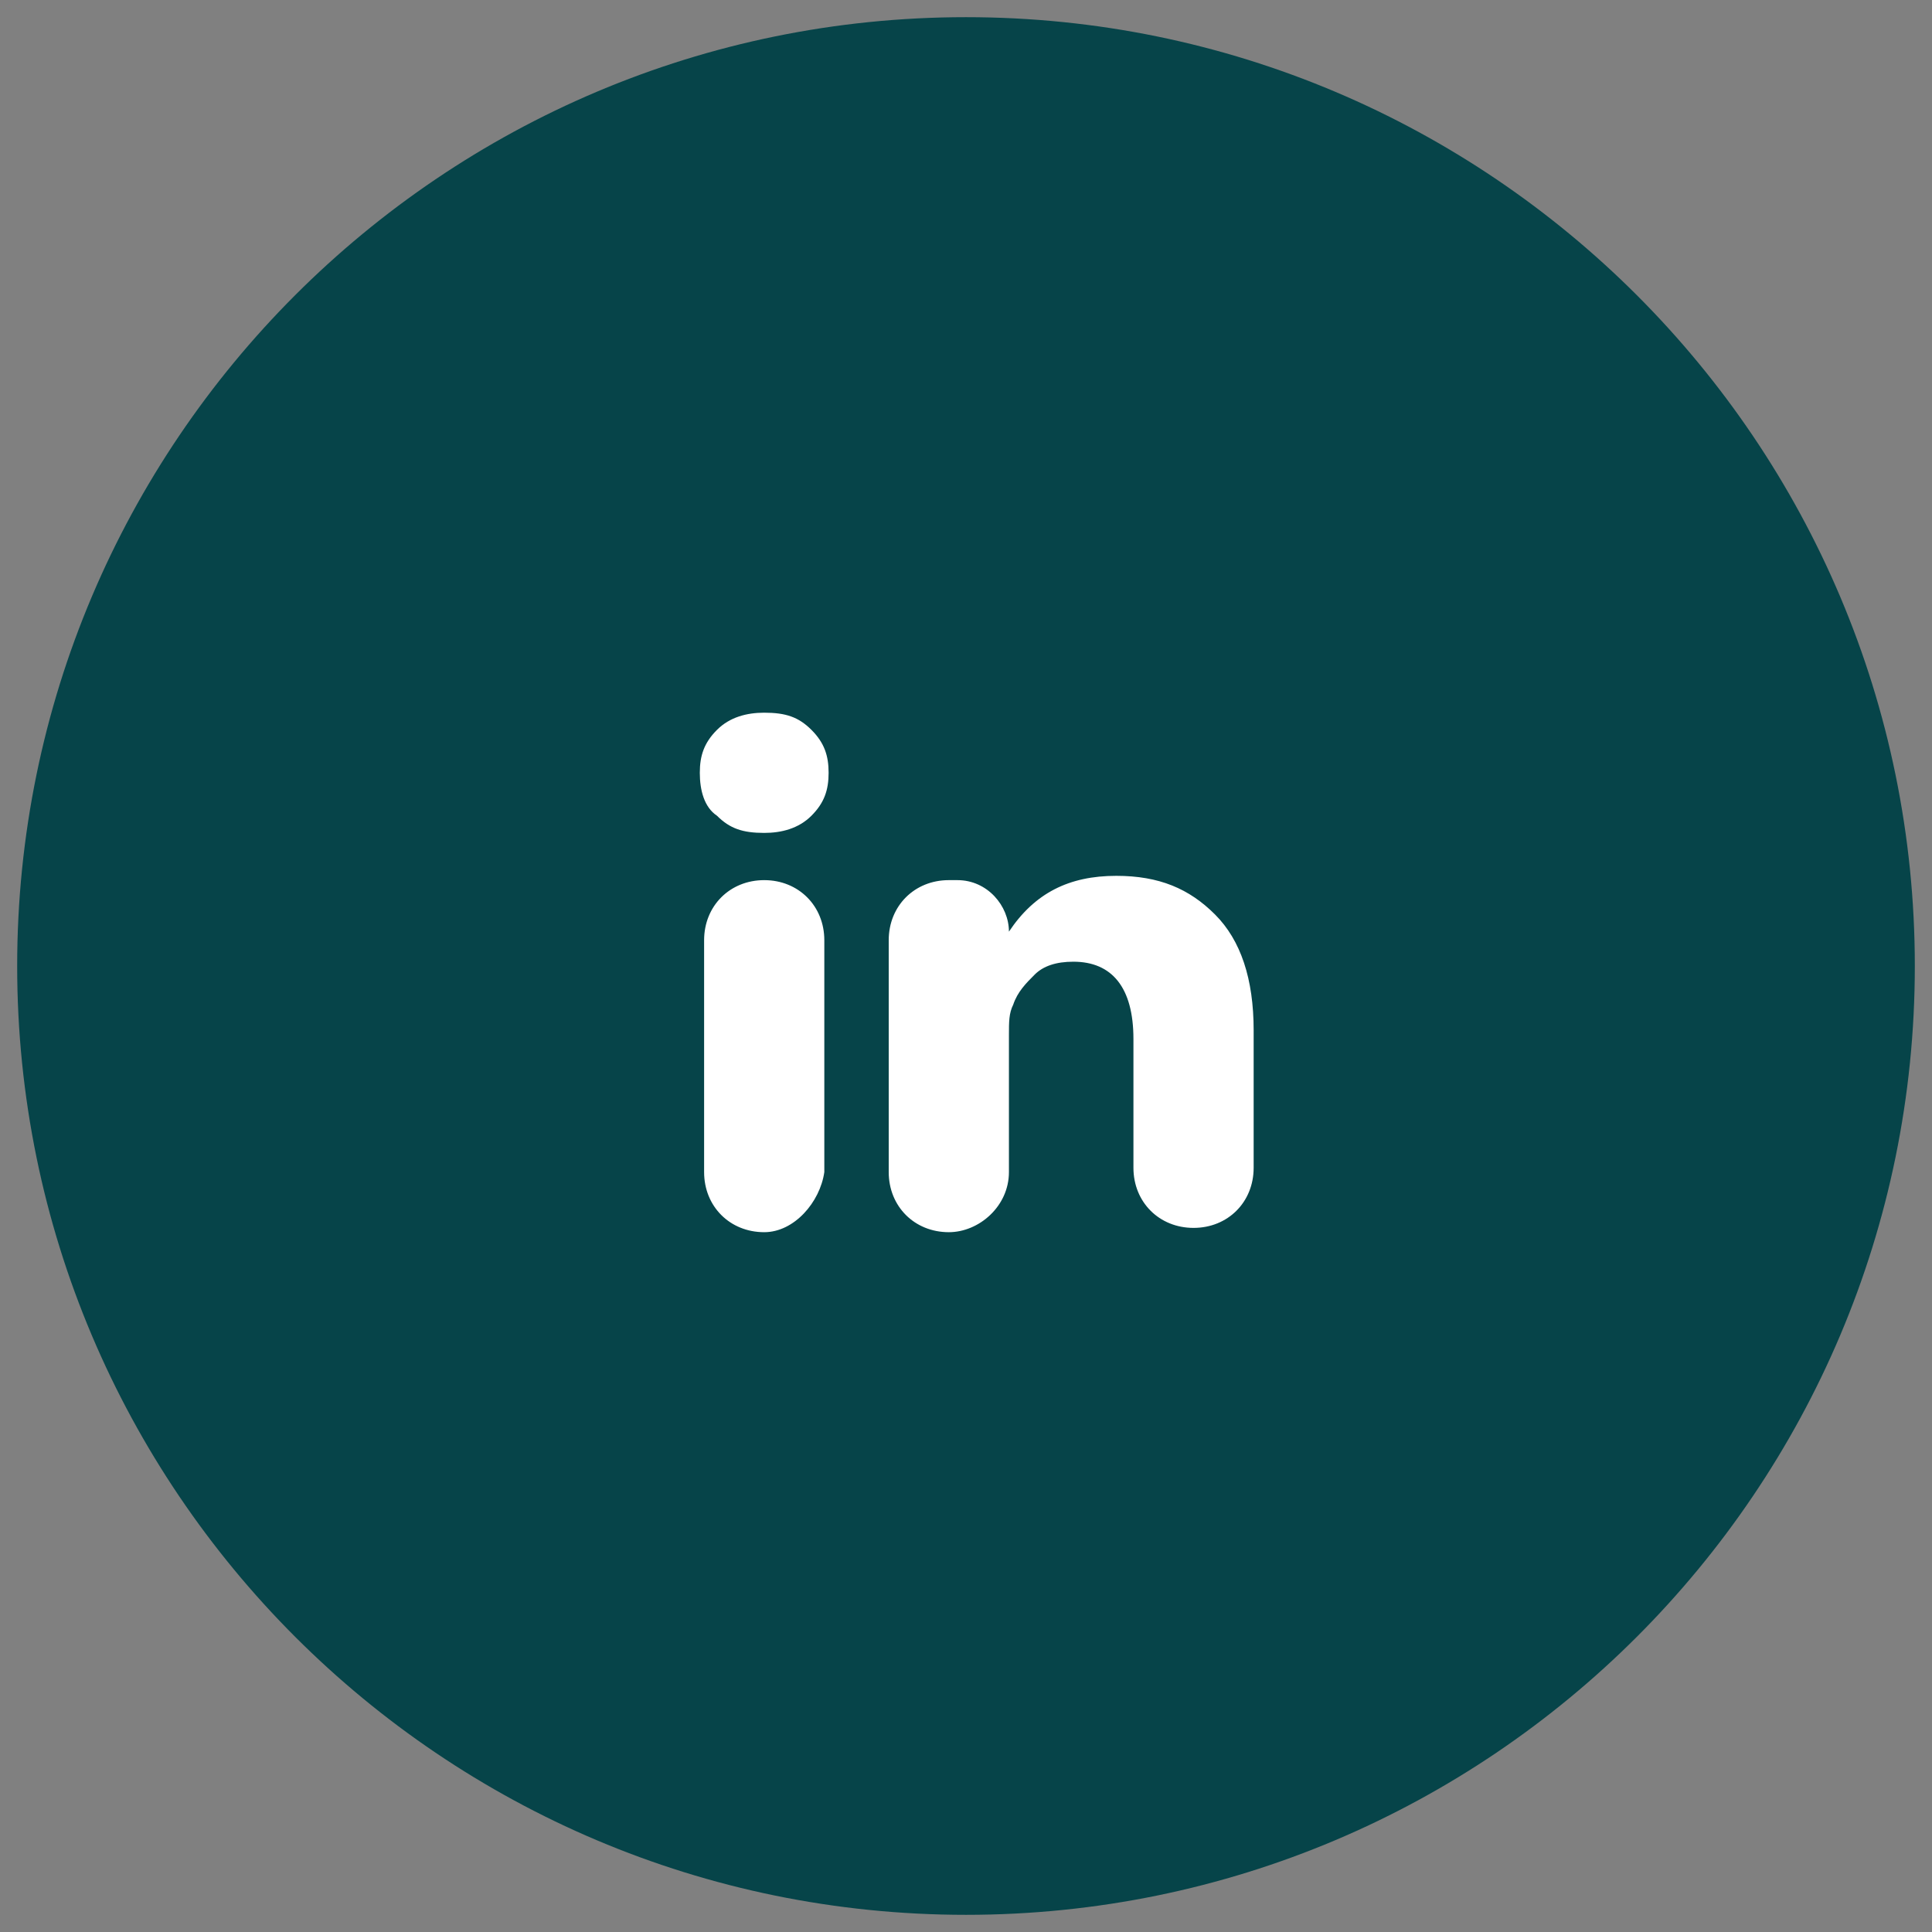
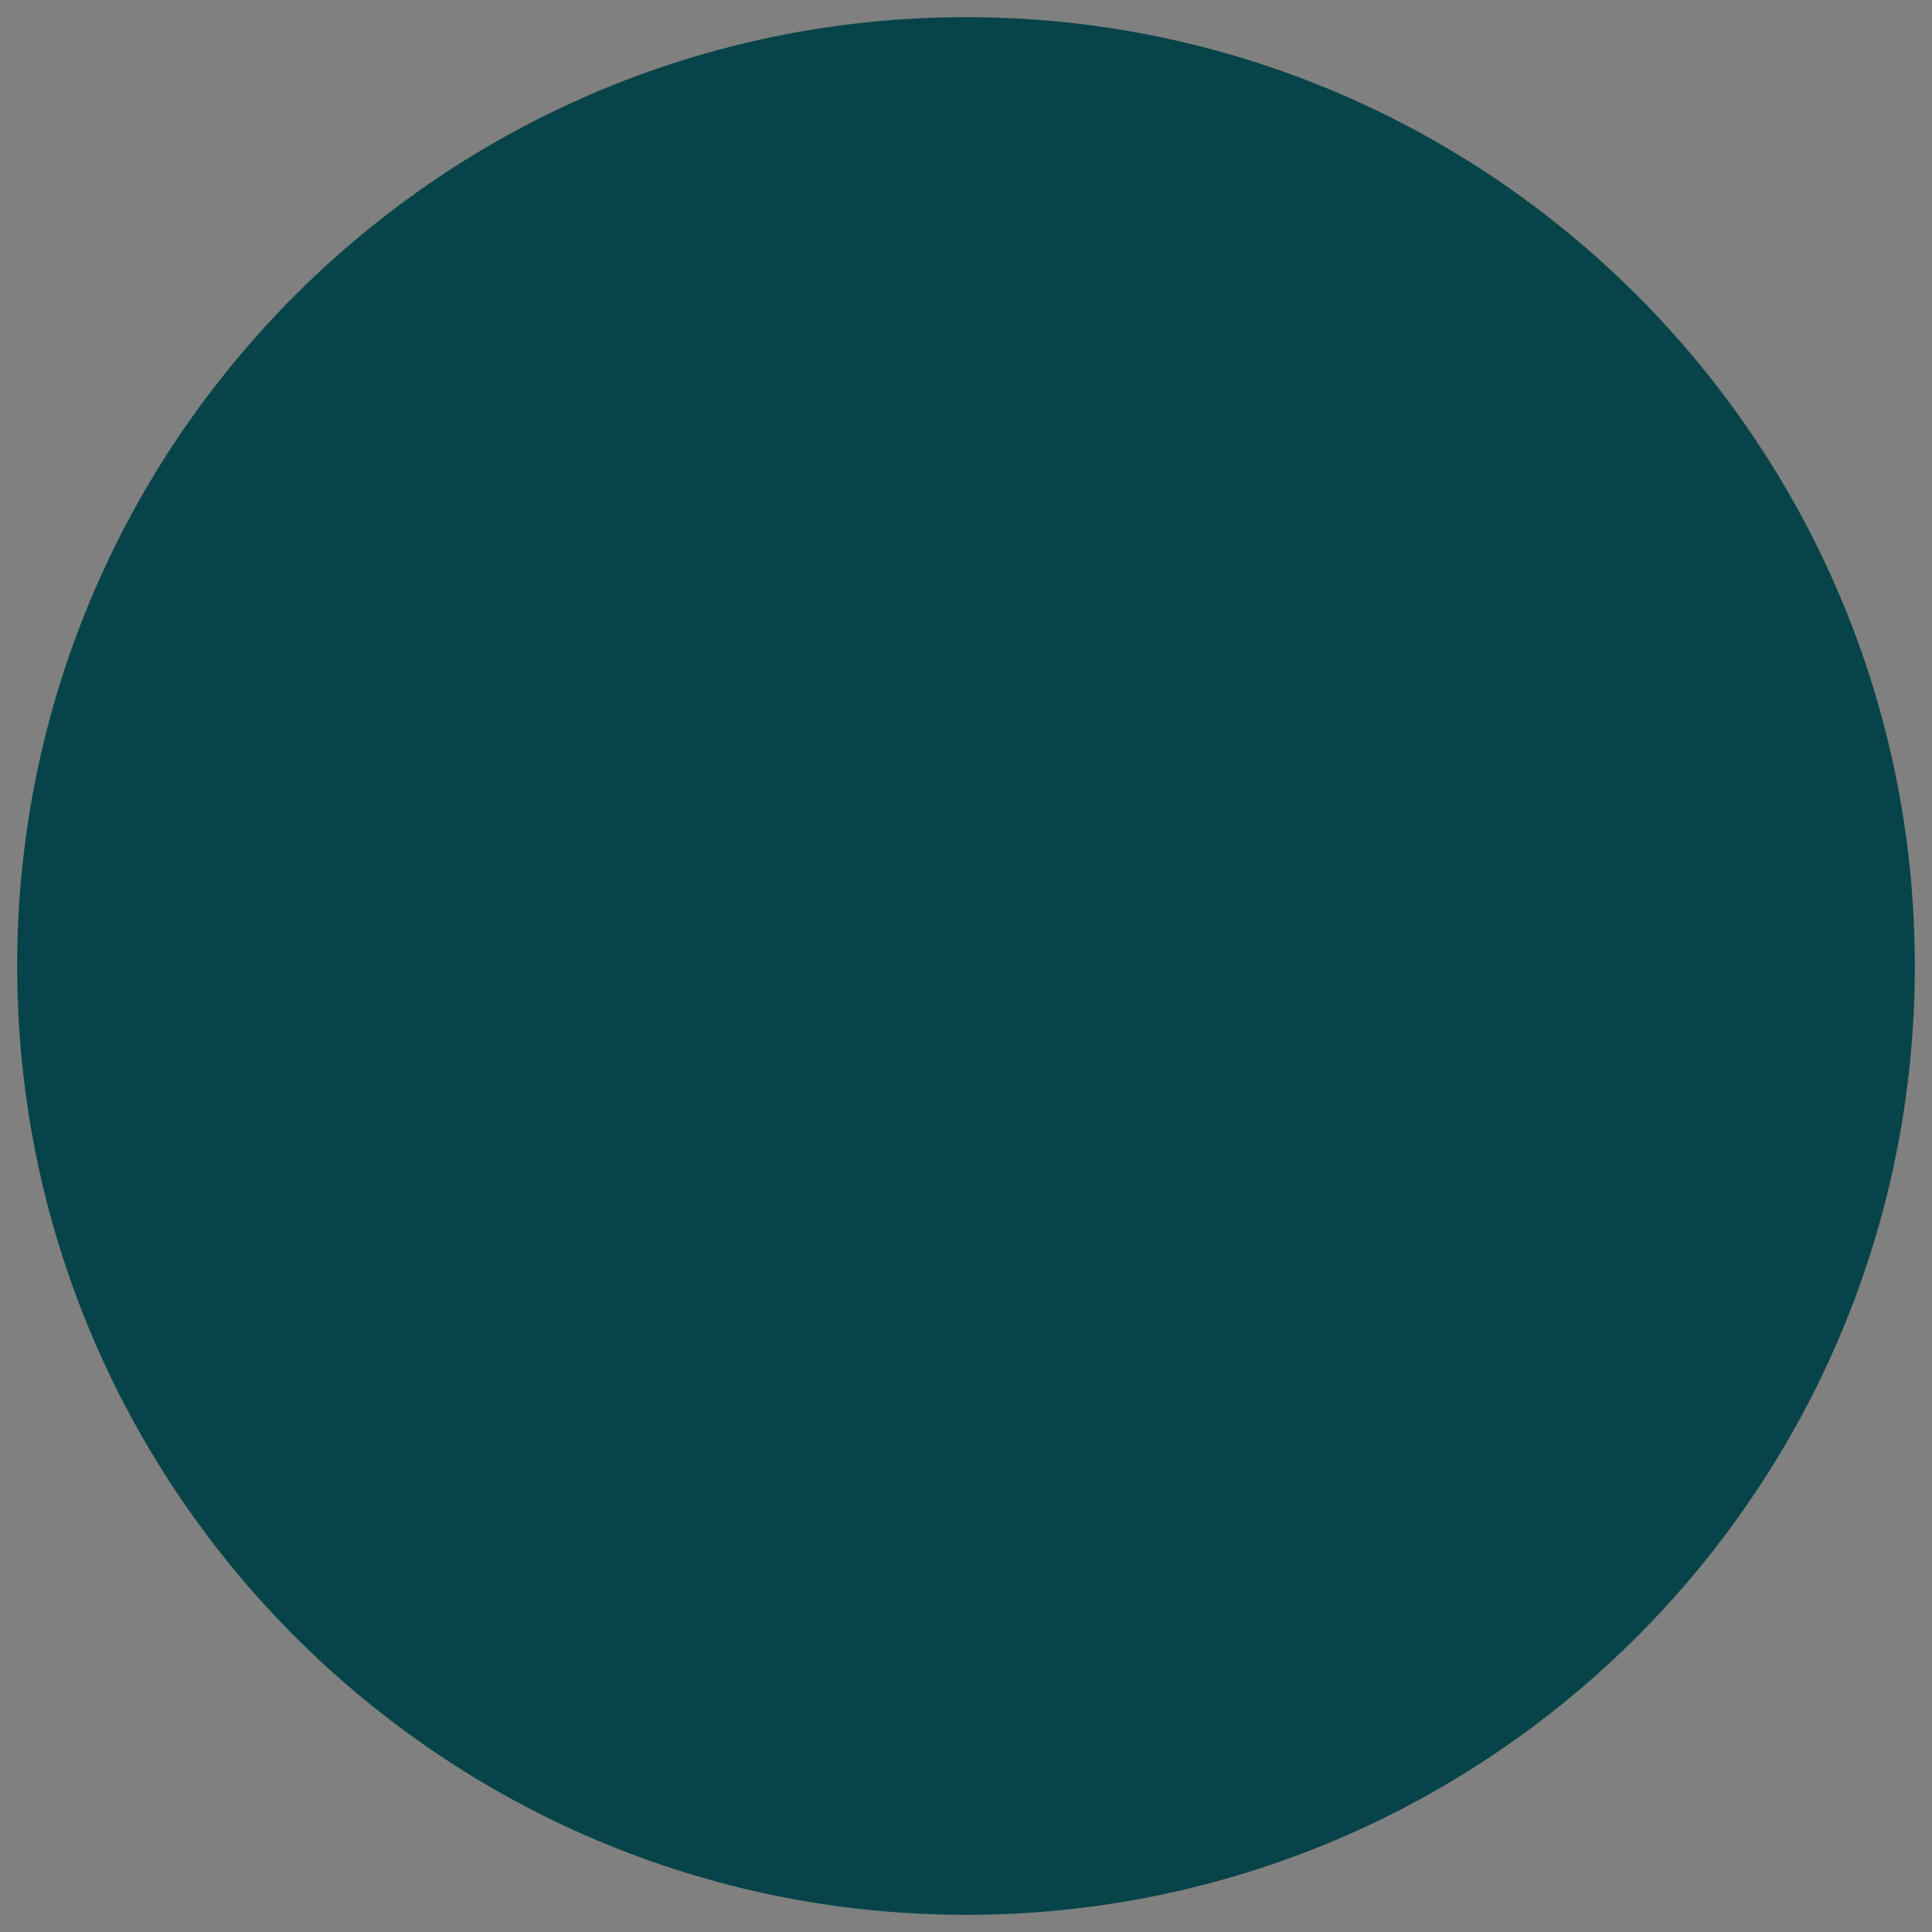
<svg xmlns="http://www.w3.org/2000/svg" version="1.1" id="Layer_1" x="0px" y="0px" viewBox="0 0 45 45" style="enable-background:new 0 0 45 45;" xml:space="preserve">
  <rect x="0" y="0" width="45" height="45" fill="#808080" stroke="none" />
  <style type="text/css">
	.st0{fill:#064449;}
	.st1{fill:#FFFFFF;}
</style>
-   <path class="st0" d="M44.6,22.5L44.6,22.5c0,12.2-9.9,22.1-22.1,22.1l0,0c-12.2,0-22.1-9.9-22.1-22.1v0c0-12.2,9.9-22.1,22.1-22.1  l0,0C34.7,0.4,44.6,10.3,44.6,22.5z" />
-   <path class="st1" d="M16.3,18c0-0.4,0.1-0.7,0.4-1c0.3-0.3,0.7-0.4,1.1-0.4c0.5,0,0.8,0.1,1.1,0.4c0.3,0.3,0.4,0.6,0.4,1  c0,0.4-0.1,0.7-0.4,1c-0.3,0.3-0.7,0.4-1.1,0.4h0c-0.5,0-0.8-0.1-1.1-0.4C16.4,18.8,16.3,18.4,16.3,18z M17.8,28.7  c-0.8,0-1.4-0.6-1.4-1.4v-5.4c0-0.8,0.6-1.4,1.4-1.4c0.8,0,1.4,0.6,1.4,1.4v5.4C19.1,28,18.5,28.7,17.8,28.7z M20.7,27.3  c0,0.8,0.6,1.4,1.4,1.4c0.7,0,1.4-0.6,1.4-1.4v-3.2c0-0.3,0-0.5,0.1-0.7c0.1-0.3,0.3-0.5,0.5-0.7c0.2-0.2,0.5-0.3,0.9-0.3  c0.9,0,1.4,0.6,1.4,1.8v3c0,0.8,0.6,1.4,1.4,1.4c0.8,0,1.4-0.6,1.4-1.4V24c0-1.2-0.3-2.1-0.9-2.7c-0.6-0.6-1.3-0.9-2.3-0.9  c-1.1,0-1.9,0.4-2.5,1.3v0c0,0,0,0,0,0c0,0,0,0,0,0l0,0c0-0.6-0.5-1.2-1.2-1.2h-0.2c-0.8,0-1.4,0.6-1.4,1.4c0,0.3,0,0.6,0,1  C20.7,24.1,20.7,25.5,20.7,27.3z" />
+   <path class="st0" d="M44.6,22.5L44.6,22.5c0,12.2-9.9,22.1-22.1,22.1l0,0c-12.2,0-22.1-9.9-22.1-22.1v0c0-12.2,9.9-22.1,22.1-22.1  l0,0C34.7,0.4,44.6,10.3,44.6,22.5" />
</svg>